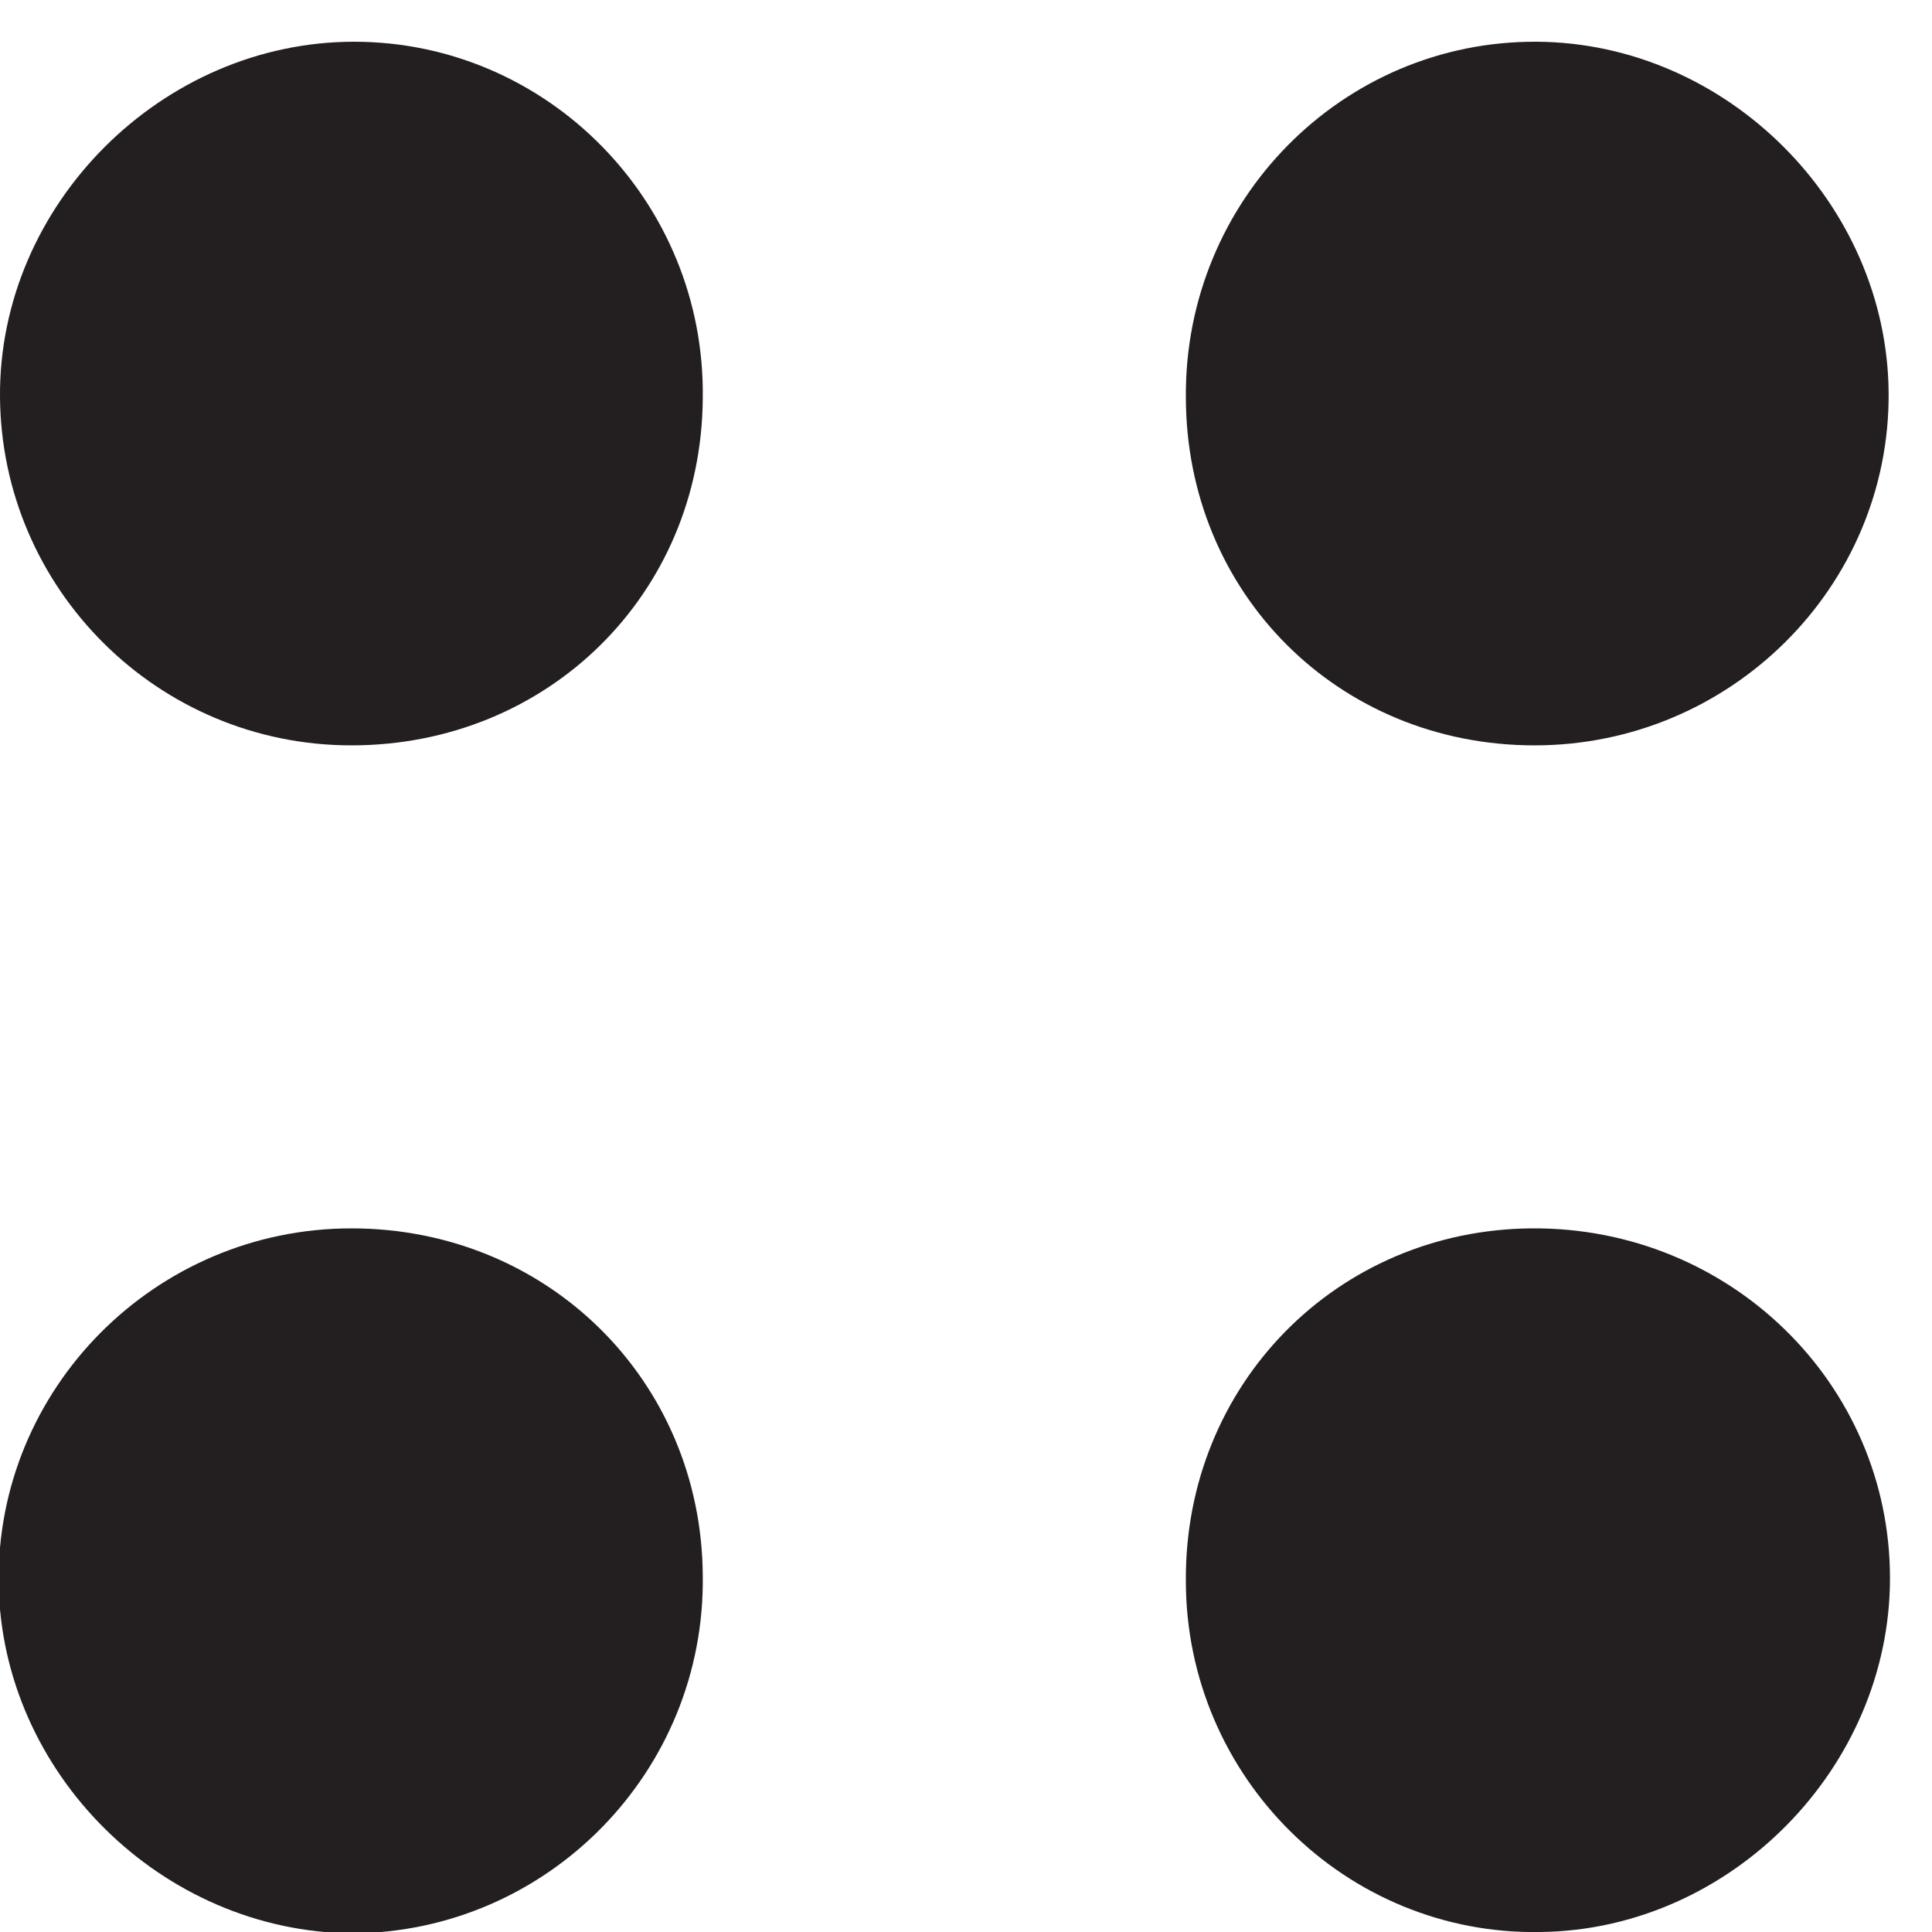
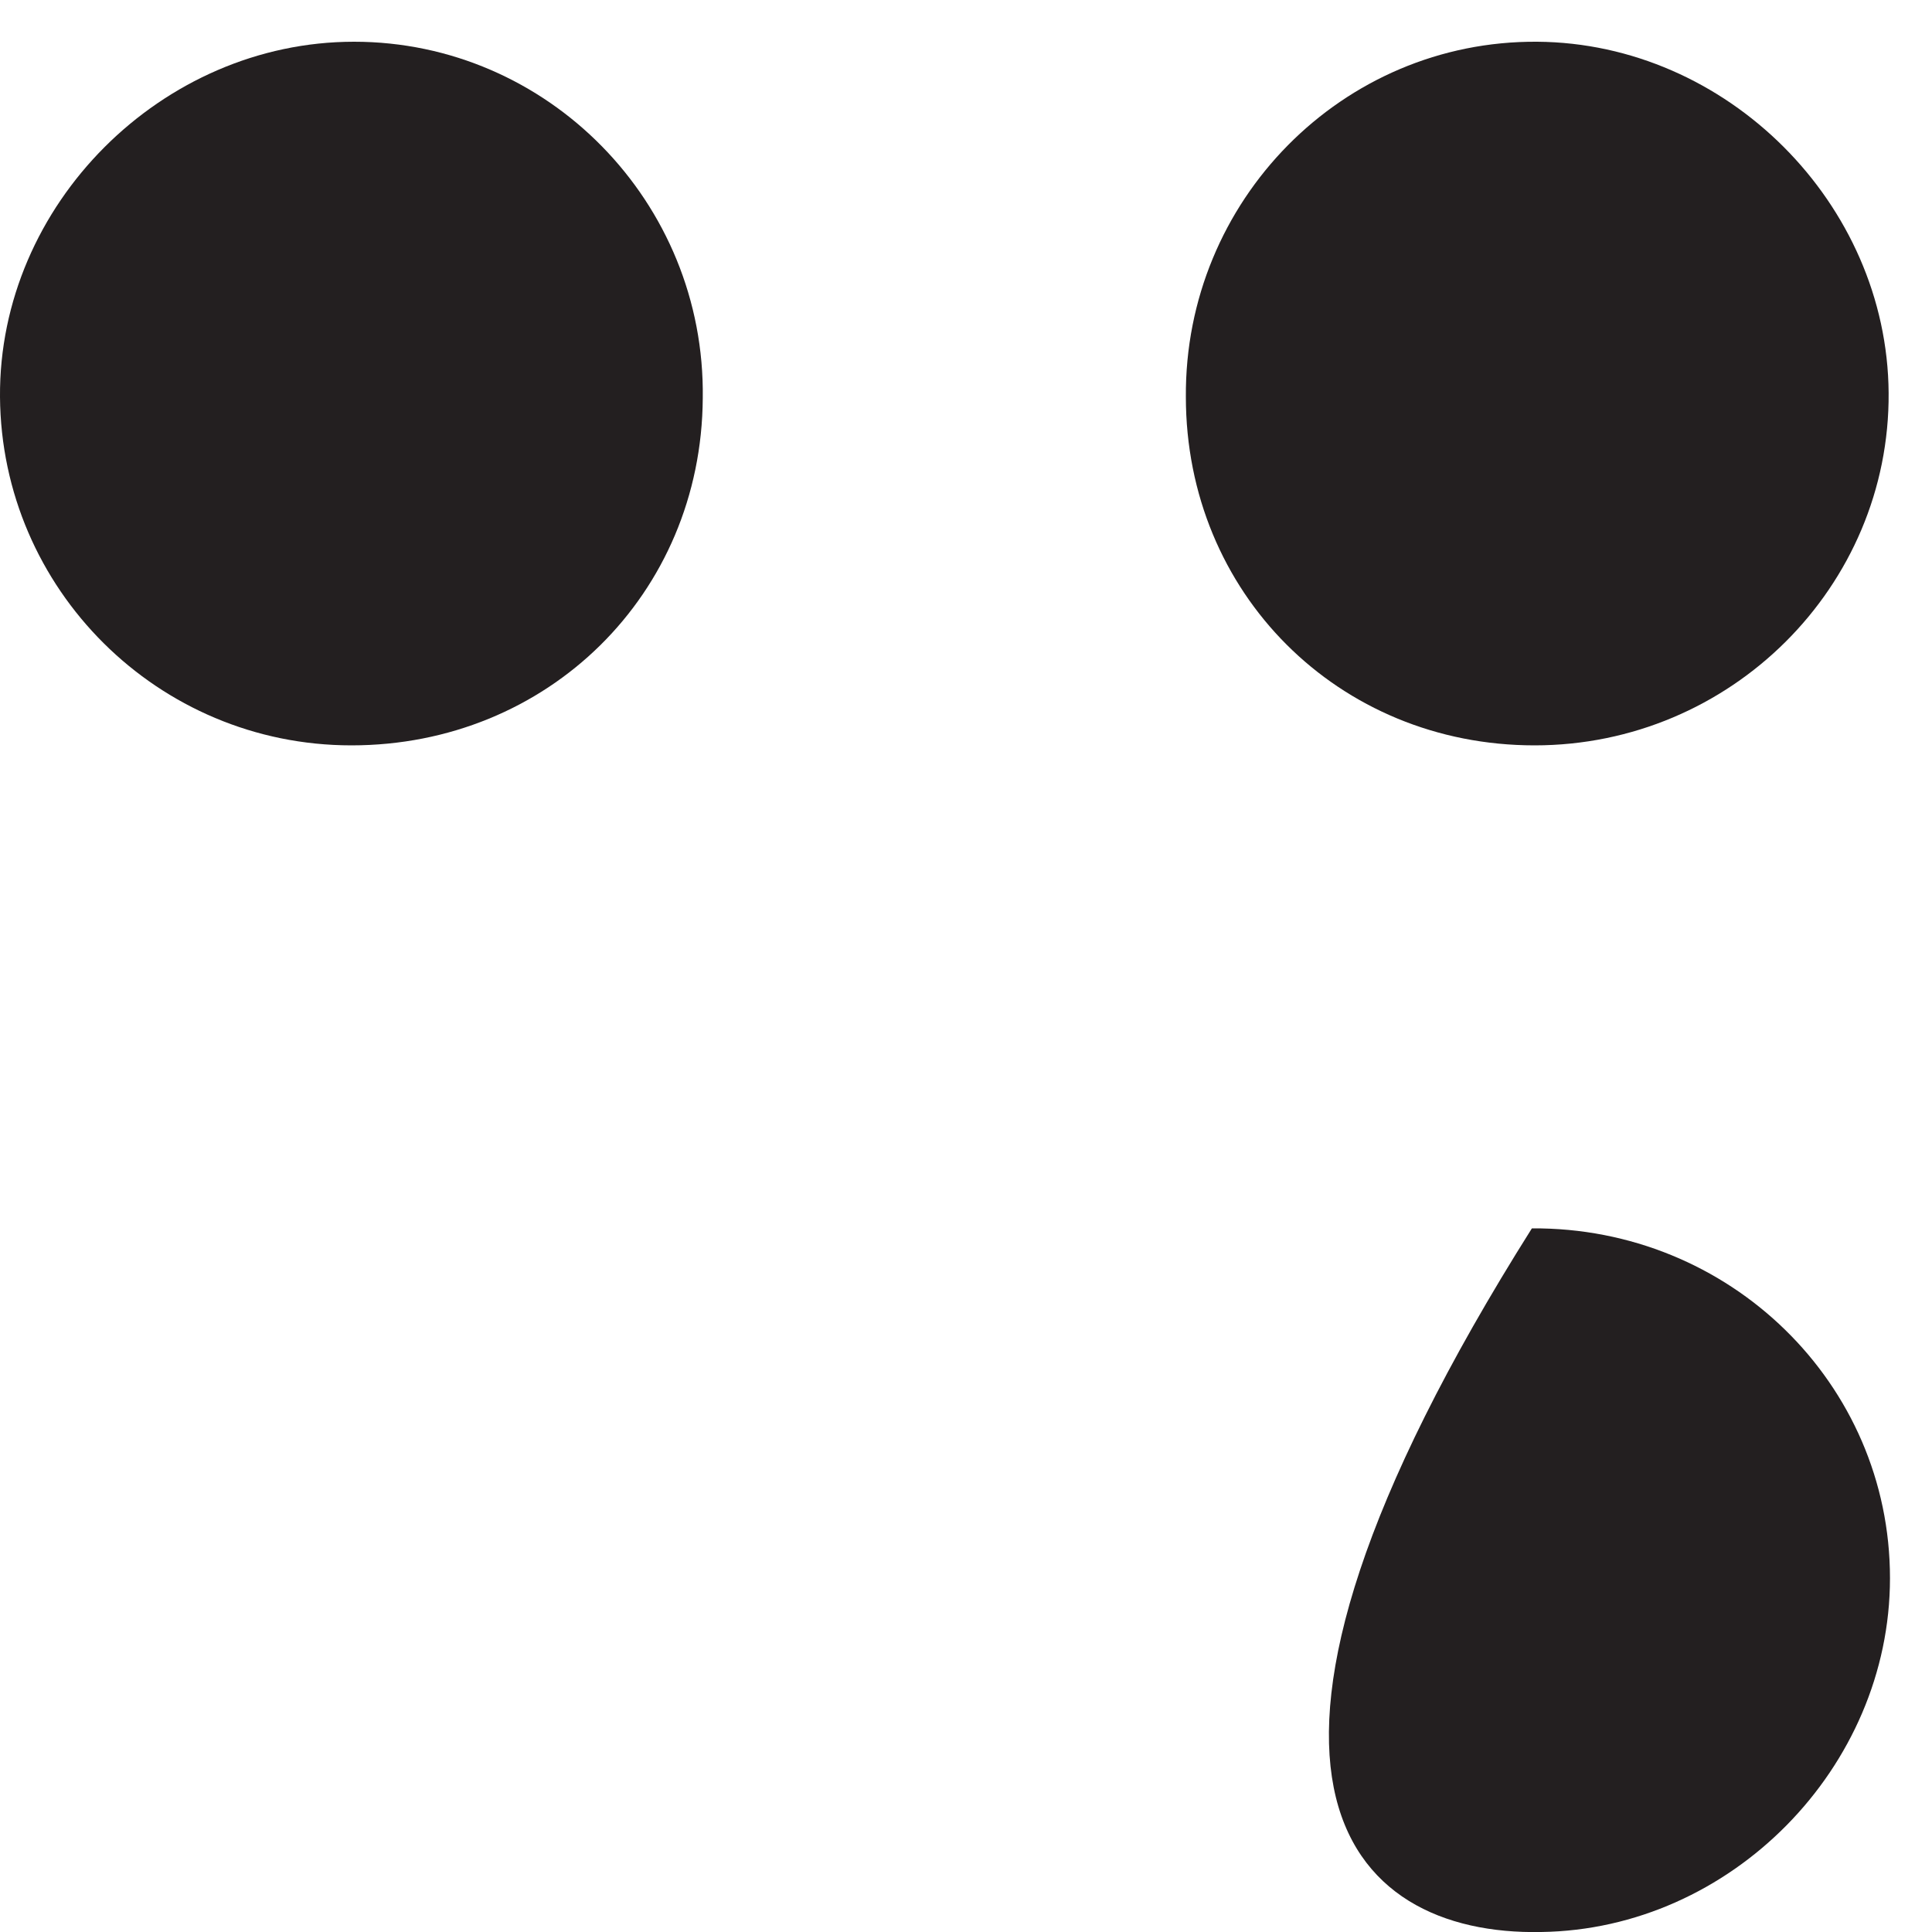
<svg xmlns="http://www.w3.org/2000/svg" width="20" height="20" viewBox="0 0 20 20" fill="none">
  <g clip-path="url(#clip0_50_85)">
    <path d="M15.886 7.716C17.917 7.716 19.565 6.07 19.551 4.067C19.537 2.106 17.876 0.446 15.913 0.432C13.895 0.418 12.262 2.078 12.276 4.108C12.276 6.138 13.854 7.716 15.886 7.716Z" fill="#231F20" />
    <path d="M3.638 7.716C5.669 7.716 7.262 6.152 7.275 4.122C7.303 2.092 5.669 0.432 3.665 0.432C1.675 0.432 -0.014 2.119 1.33514e-05 4.108C0.014 6.097 1.634 7.716 3.638 7.716Z" fill="#231F20" />
-     <path d="M15.858 12.716C13.841 12.73 12.262 14.335 12.276 16.365C12.276 18.395 13.937 20.041 15.954 20C17.917 19.973 19.565 18.299 19.565 16.337C19.565 14.321 17.904 12.702 15.858 12.716Z" fill="#231F20" />
-     <path d="M7.275 16.31C7.262 14.293 5.669 12.716 3.638 12.716C1.606 12.716 -0.041 14.376 -0.014 16.392C0.014 18.354 1.675 20 3.651 20.014C5.669 20 7.303 18.34 7.275 16.31Z" fill="#231F20" />
+     <path d="M15.858 12.716C12.276 18.395 13.937 20.041 15.954 20C17.917 19.973 19.565 18.299 19.565 16.337C19.565 14.321 17.904 12.702 15.858 12.716Z" fill="#231F20" />
  </g>
  <defs>
    <clipPath id="clip0_50_85">
      <rect width="20" height="20" fill="white" transform="matrix(-1 0 0 1 20 0)" />
    </clipPath>
  </defs>
</svg>